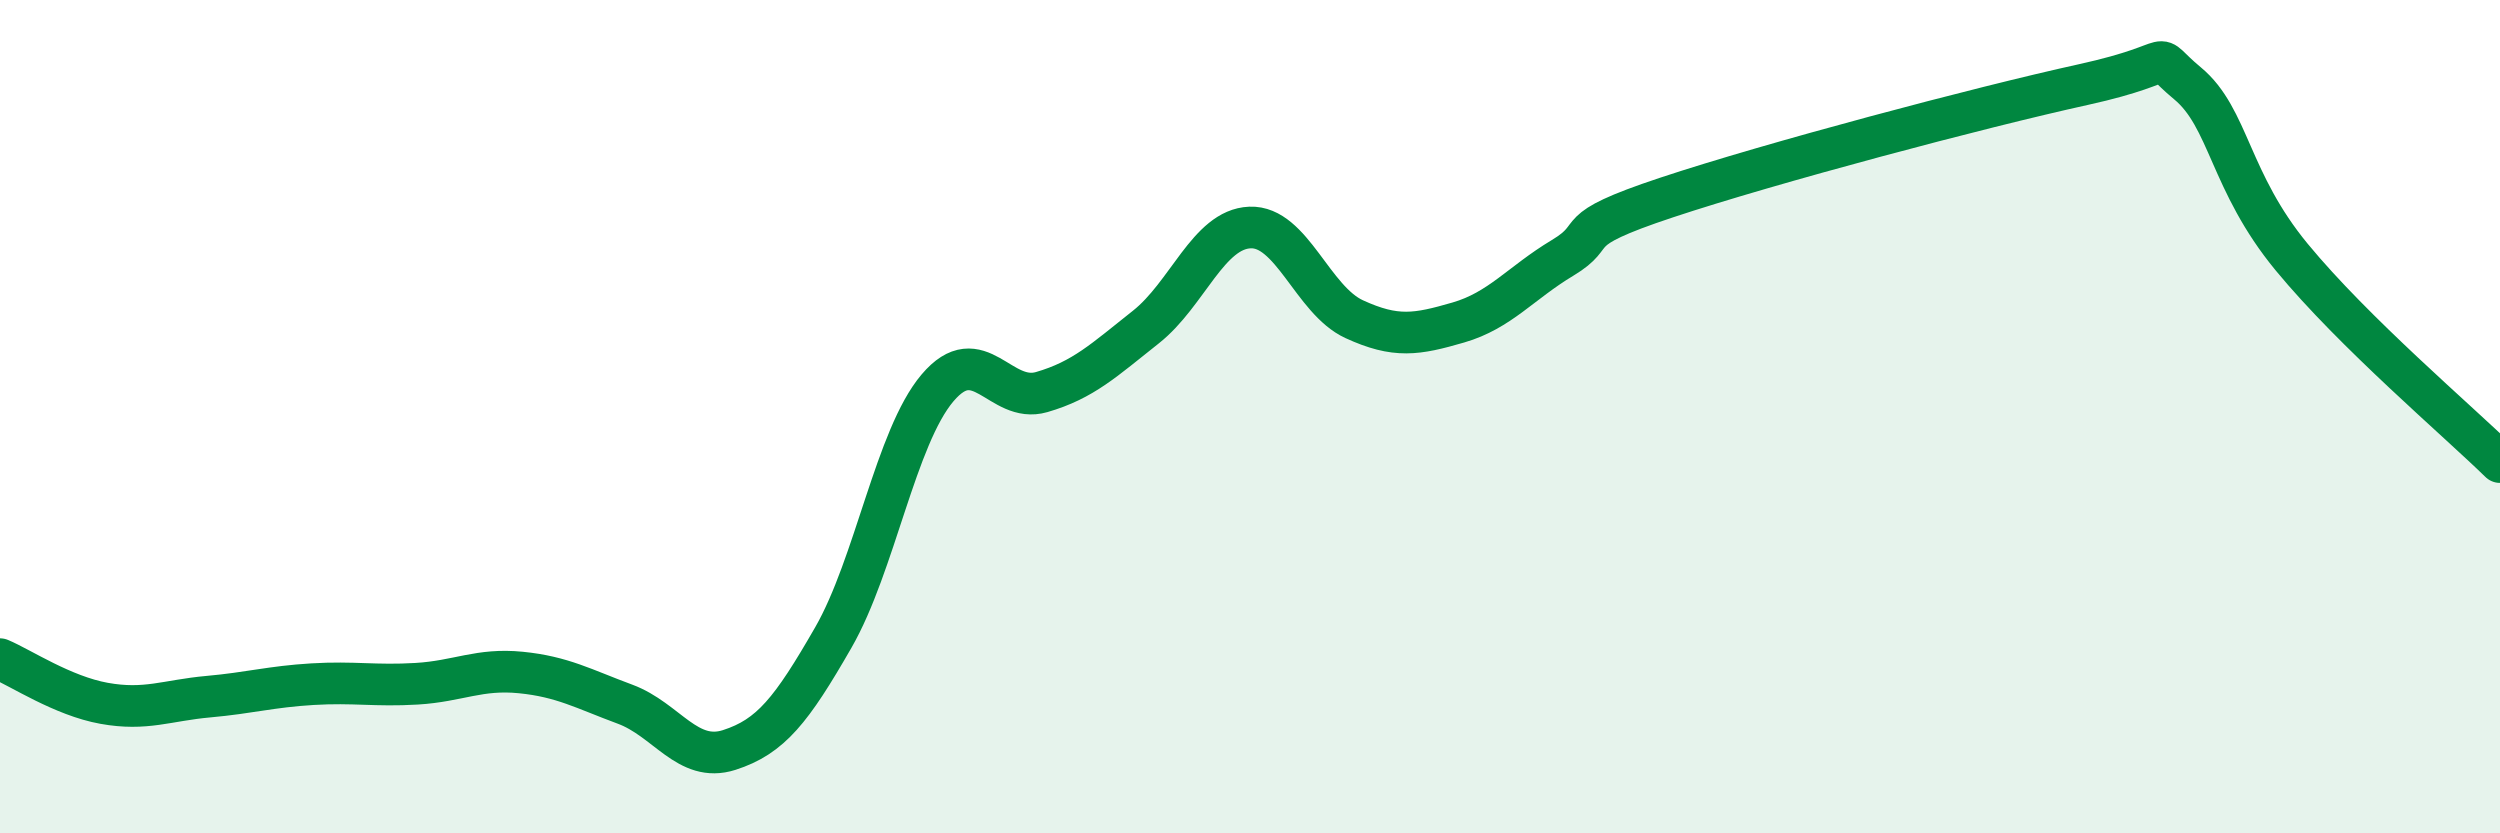
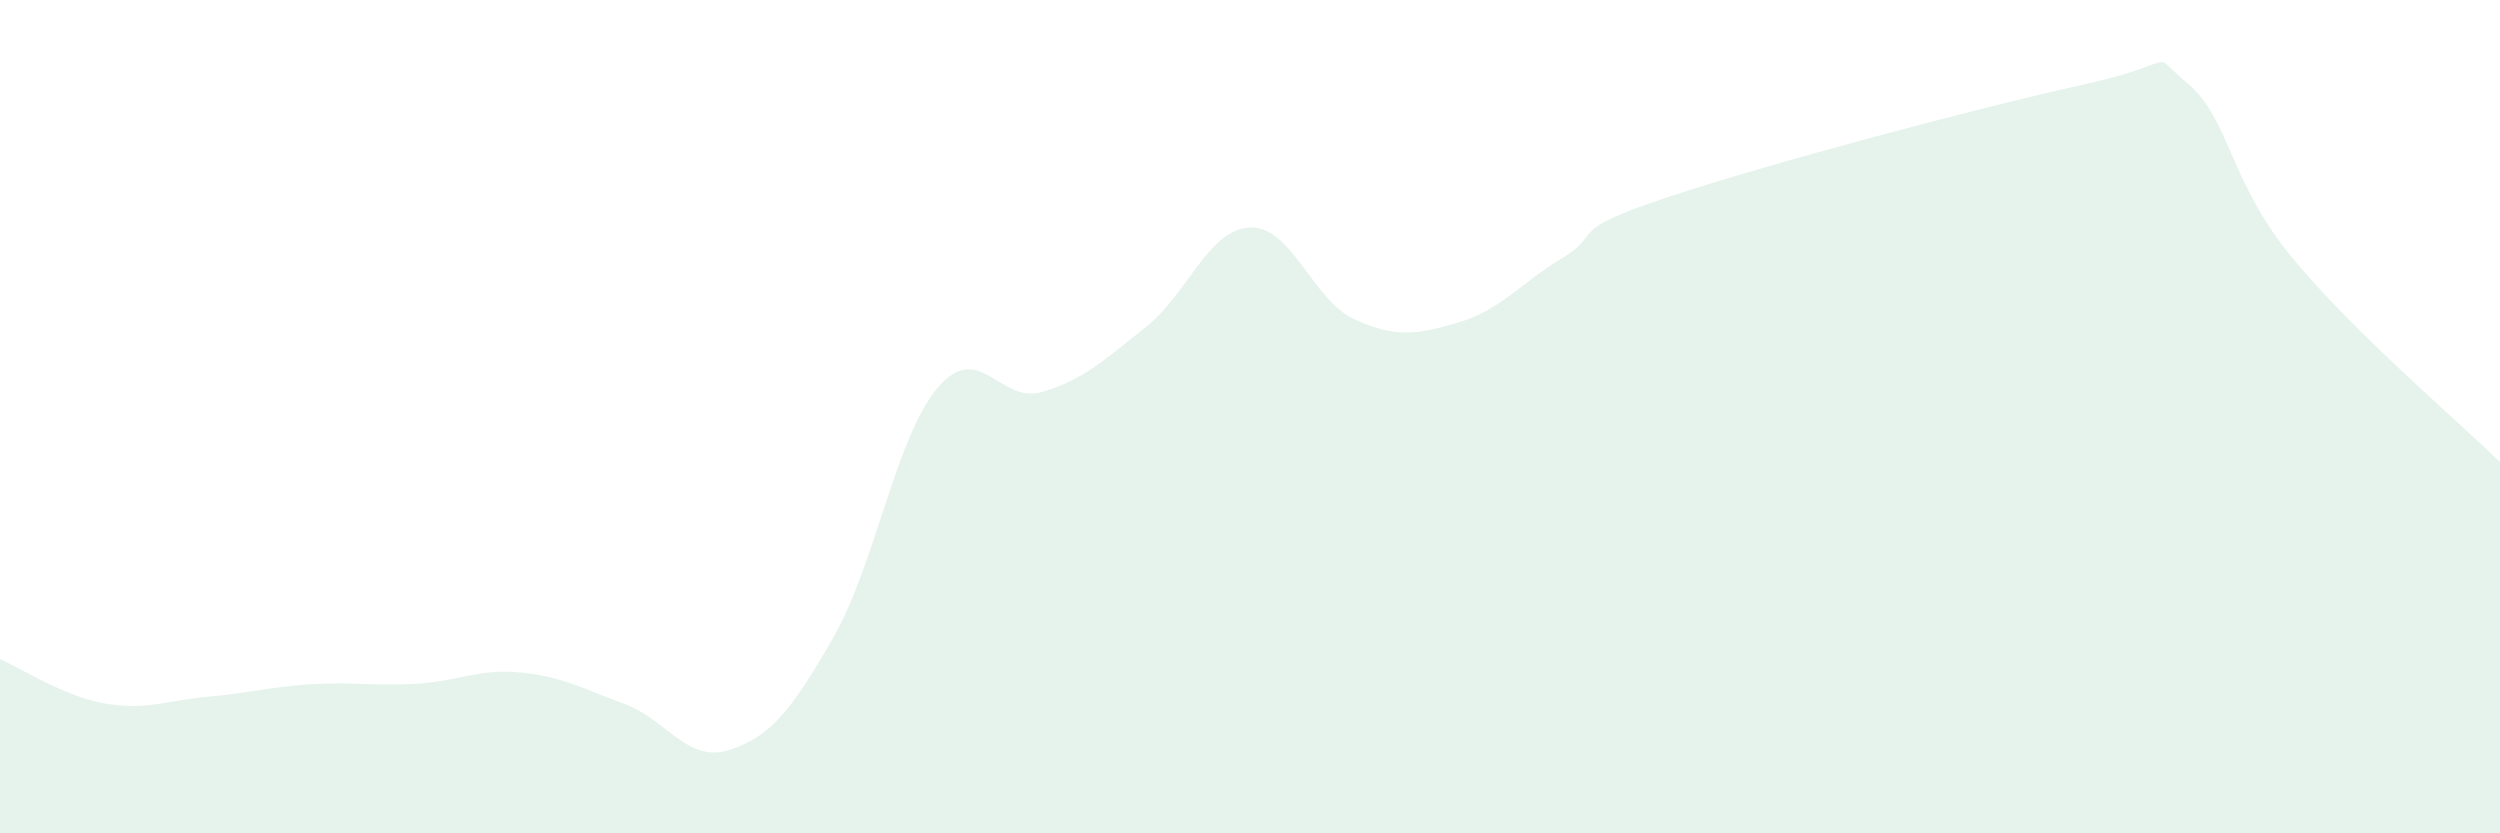
<svg xmlns="http://www.w3.org/2000/svg" width="60" height="20" viewBox="0 0 60 20">
  <path d="M 0,15.82 C 0.5,16.03 1.5,16.7 2.5,16.88 C 3.5,17.06 4,16.81 5,16.72 C 6,16.63 6.5,16.48 7.5,16.42 C 8.5,16.36 9,16.47 10,16.41 C 11,16.35 11.5,16.04 12.5,16.14 C 13.5,16.24 14,16.53 15,16.9 C 16,17.27 16.5,18.32 17.5,18 C 18.5,17.68 19,17.04 20,15.3 C 21,13.56 21.5,10.49 22.5,9.31 C 23.5,8.13 24,9.7 25,9.41 C 26,9.12 26.5,8.64 27.5,7.85 C 28.5,7.06 29,5.5 30,5.46 C 31,5.42 31.5,7.2 32.5,7.66 C 33.5,8.12 34,8.03 35,7.74 C 36,7.45 36.5,6.79 37.5,6.19 C 38.5,5.59 37.5,5.57 40,4.74 C 42.5,3.91 47.5,2.58 50,2.03 C 52.5,1.48 51.5,1.17 52.5,2 C 53.5,2.83 53.5,4.35 55,6.17 C 56.5,7.99 59,10.11 60,11.09L60 20L0 20Z" fill="#008740" opacity="0.1" stroke-linecap="round" stroke-linejoin="round" />
-   <path d="M 0,15.82 C 0.5,16.03 1.5,16.7 2.5,16.88 C 3.5,17.06 4,16.81 5,16.72 C 6,16.63 6.5,16.48 7.5,16.42 C 8.5,16.36 9,16.47 10,16.41 C 11,16.35 11.5,16.04 12.5,16.14 C 13.5,16.24 14,16.53 15,16.9 C 16,17.27 16.5,18.32 17.5,18 C 18.5,17.68 19,17.04 20,15.3 C 21,13.56 21.5,10.49 22.5,9.31 C 23.5,8.13 24,9.7 25,9.41 C 26,9.12 26.5,8.64 27.5,7.85 C 28.5,7.06 29,5.5 30,5.46 C 31,5.42 31.5,7.2 32.5,7.66 C 33.5,8.12 34,8.03 35,7.74 C 36,7.45 36.5,6.79 37.5,6.19 C 38.5,5.59 37.5,5.57 40,4.74 C 42.5,3.91 47.5,2.58 50,2.03 C 52.5,1.48 51.5,1.17 52.5,2 C 53.5,2.83 53.5,4.35 55,6.17 C 56.5,7.99 59,10.11 60,11.09" stroke="#008740" stroke-width="1" fill="none" stroke-linecap="round" stroke-linejoin="round" />
</svg>